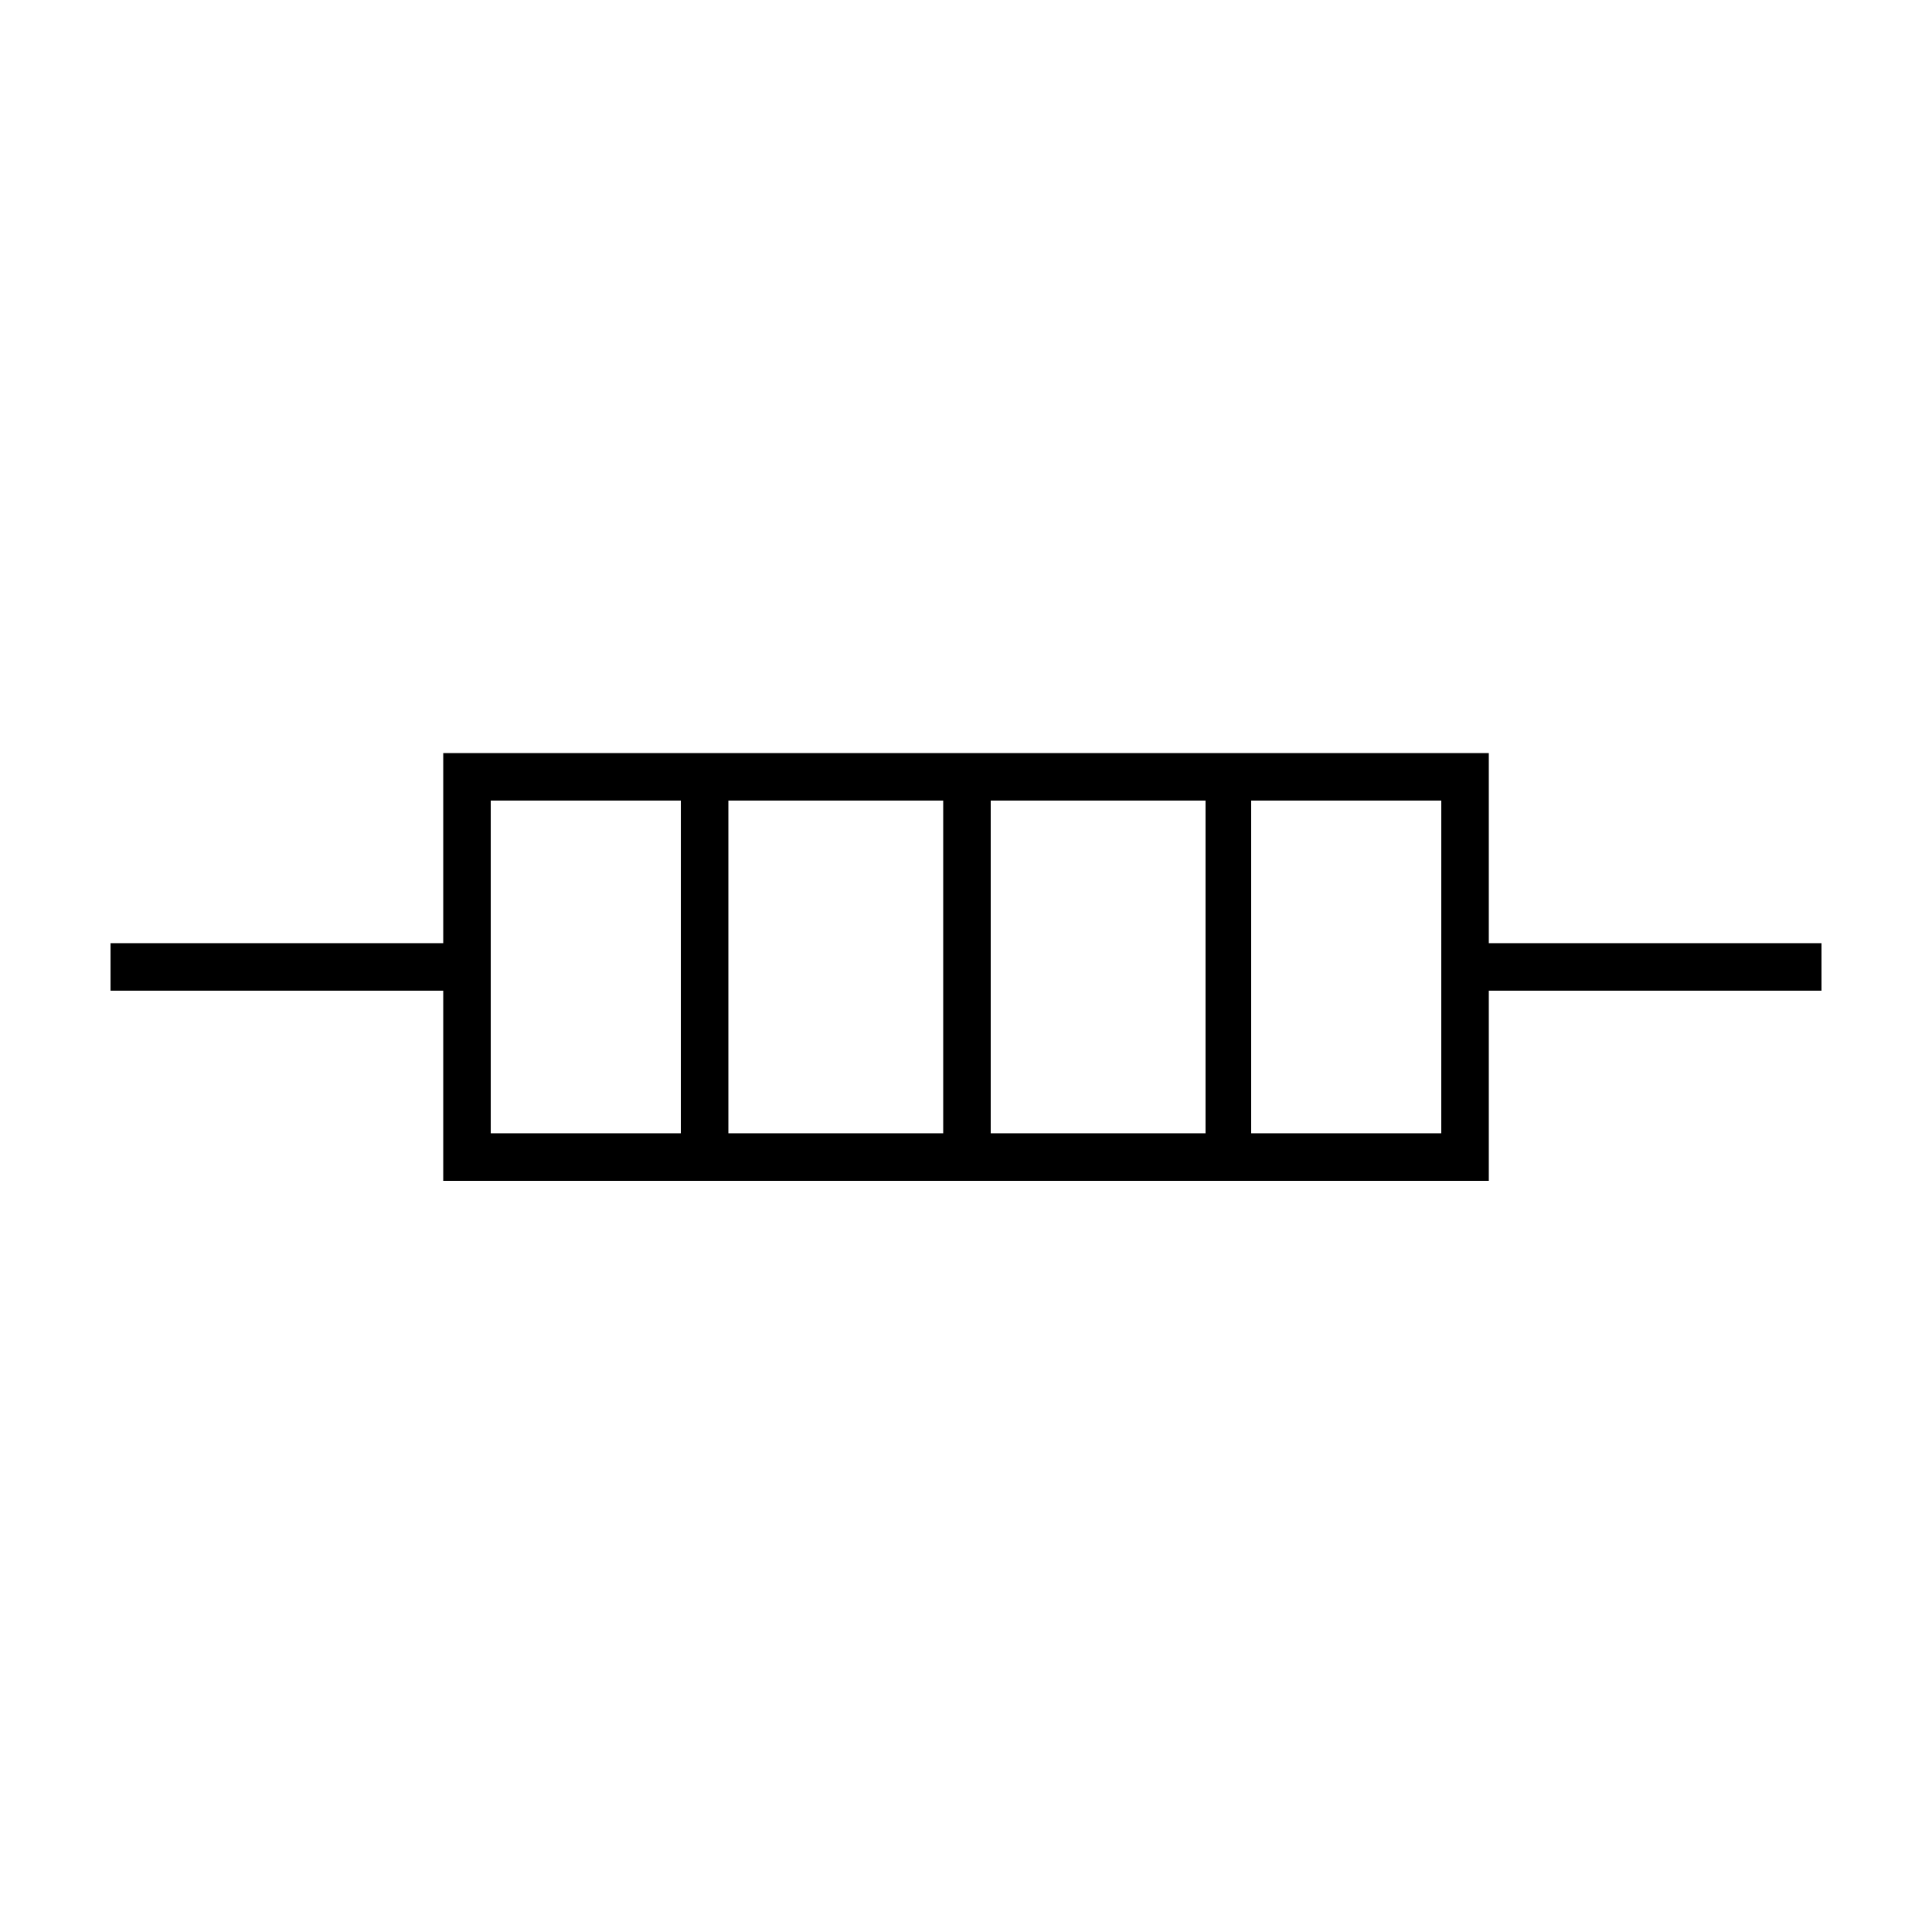
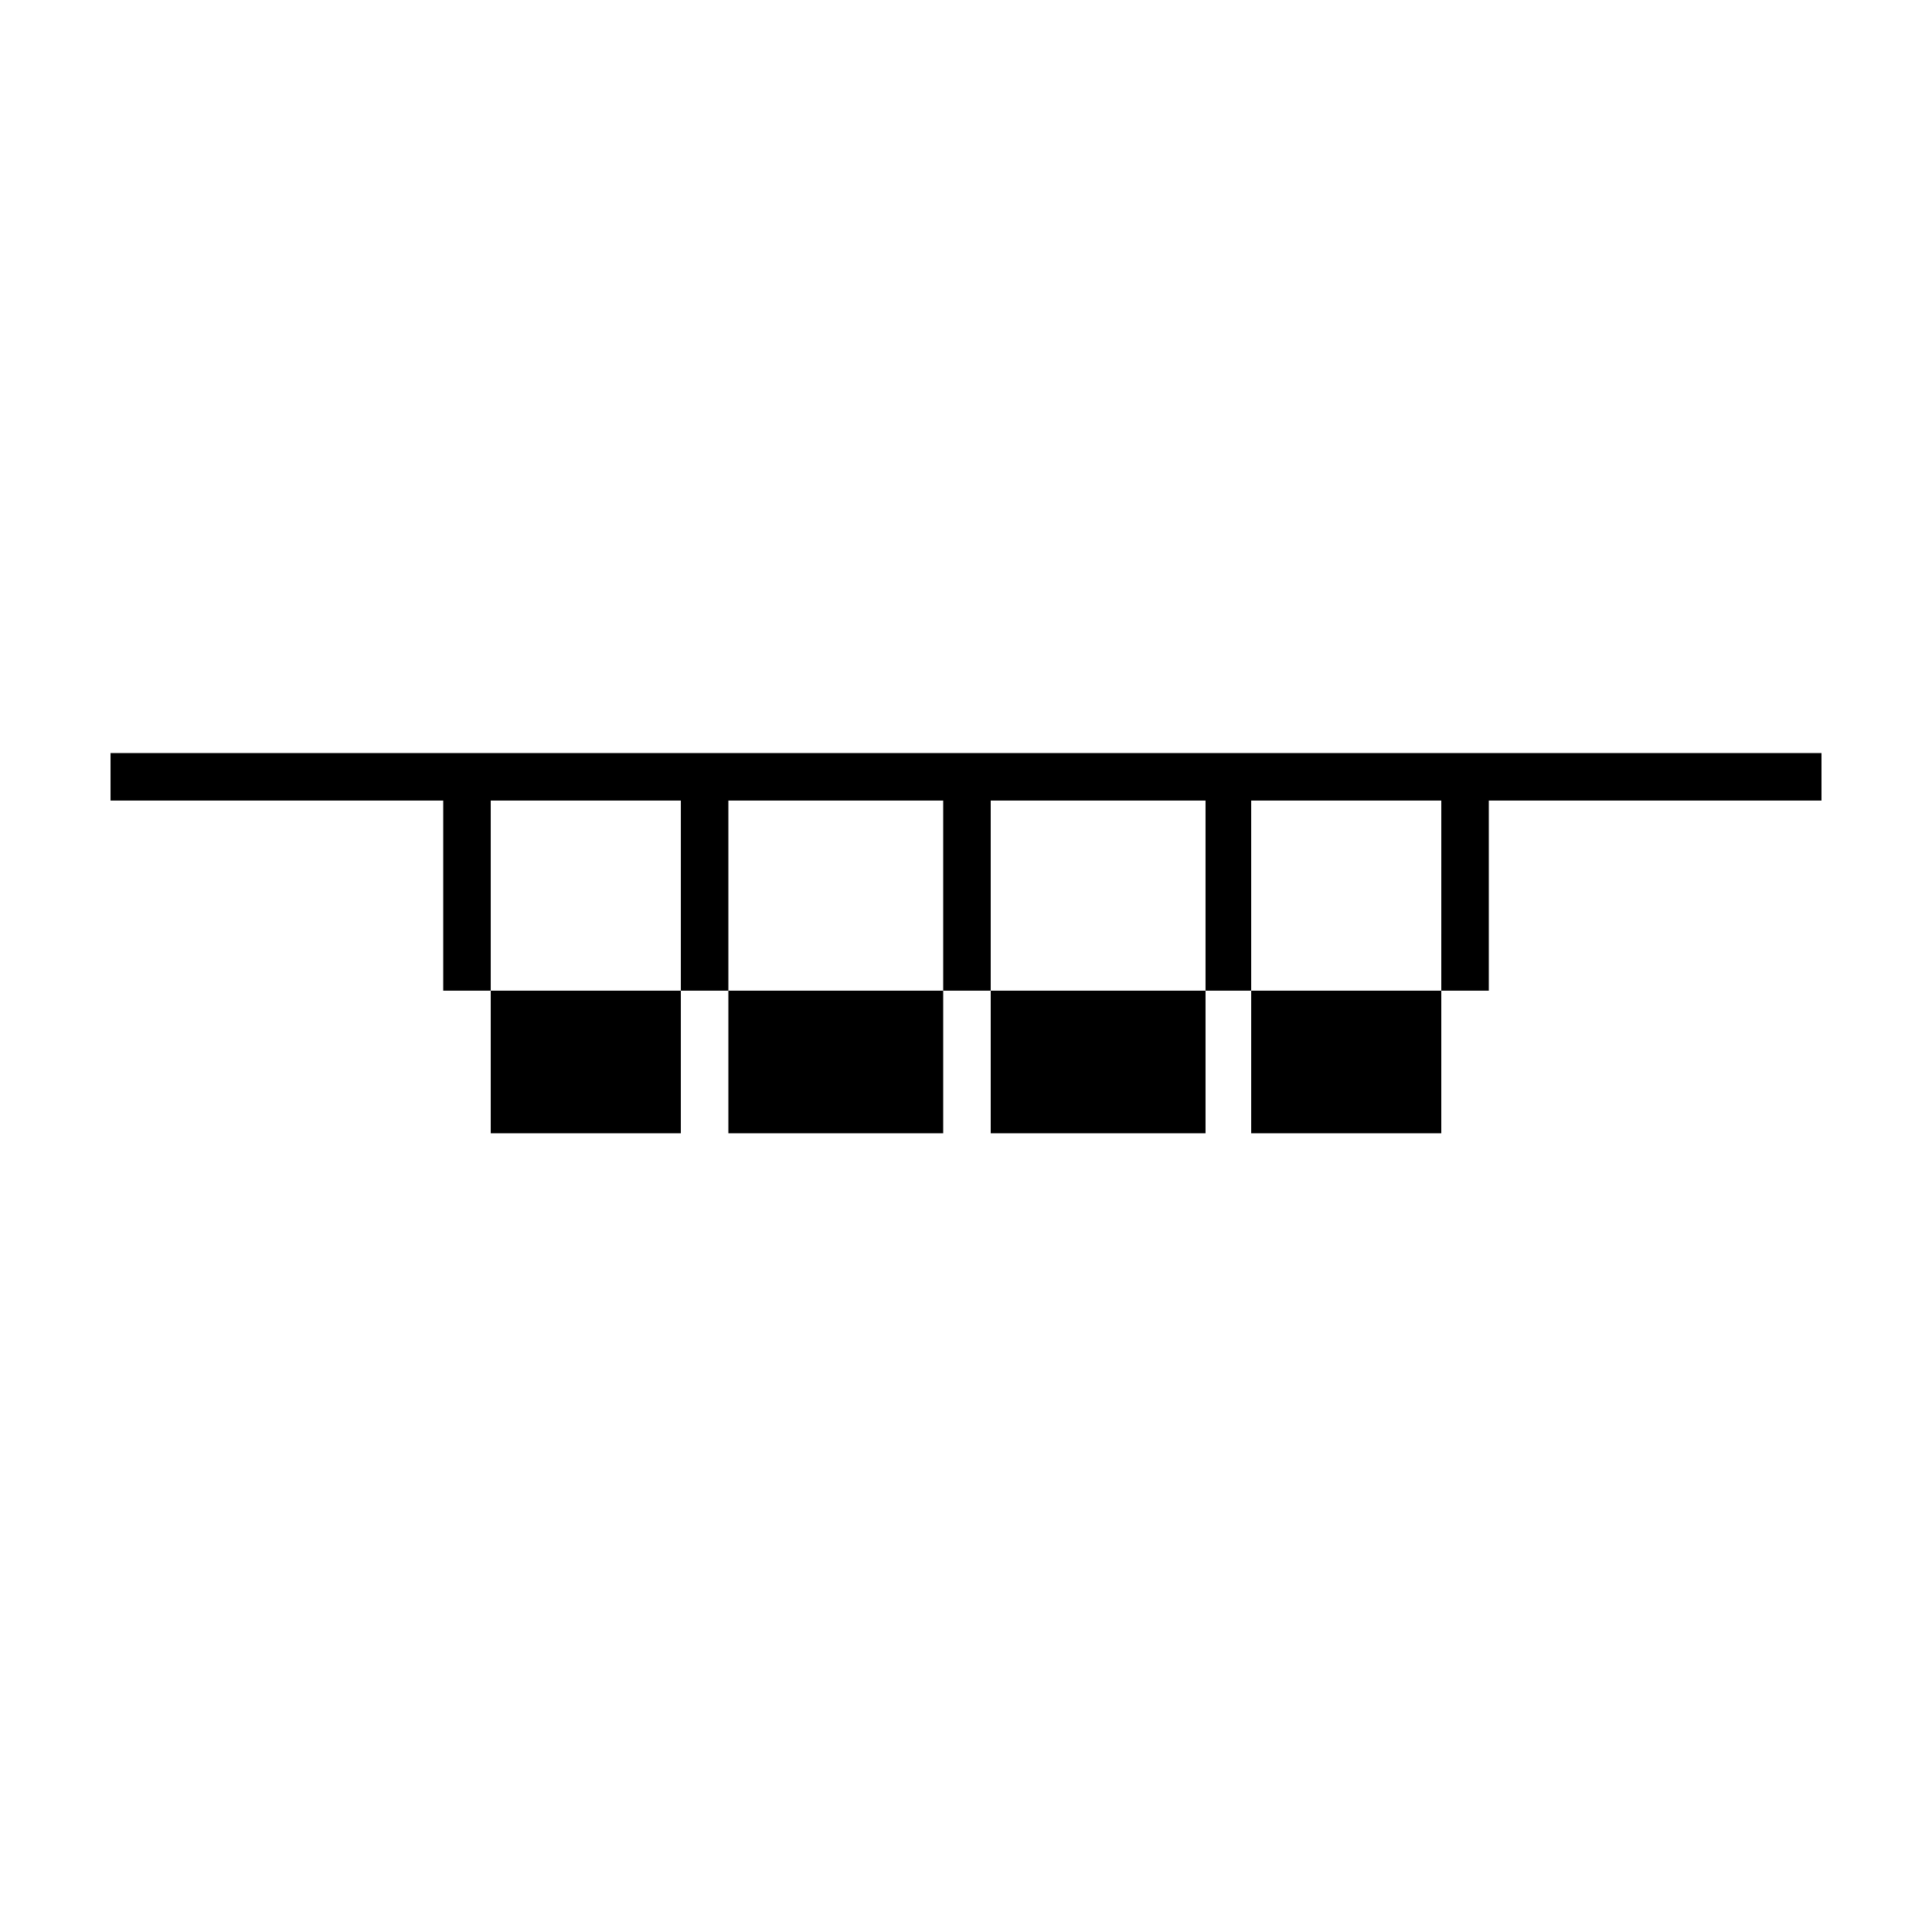
<svg xmlns="http://www.w3.org/2000/svg" fill="#000000" width="800px" height="800px" version="1.1" viewBox="144 144 512 512">
-   <path d="m538.55 343.57h-277.09v50.383h-88.168v12.594h88.168v50.383h277.09v-50.383h88.164v-12.594h-88.164zm-214.12 100.76h-50.379v-88.164h50.383zm69.527 0h-56.93v-88.164h56.93zm69.023 0h-56.43v-88.164h56.93v88.164zm62.973 0h-50.379v-88.164h50.383z" />
+   <path d="m538.55 343.57h-277.09h-88.168v12.594h88.168v50.383h277.09v-50.383h88.164v-12.594h-88.164zm-214.12 100.76h-50.379v-88.164h50.383zm69.527 0h-56.93v-88.164h56.93zm69.023 0h-56.43v-88.164h56.93v88.164zm62.973 0h-50.379v-88.164h50.383z" />
</svg>